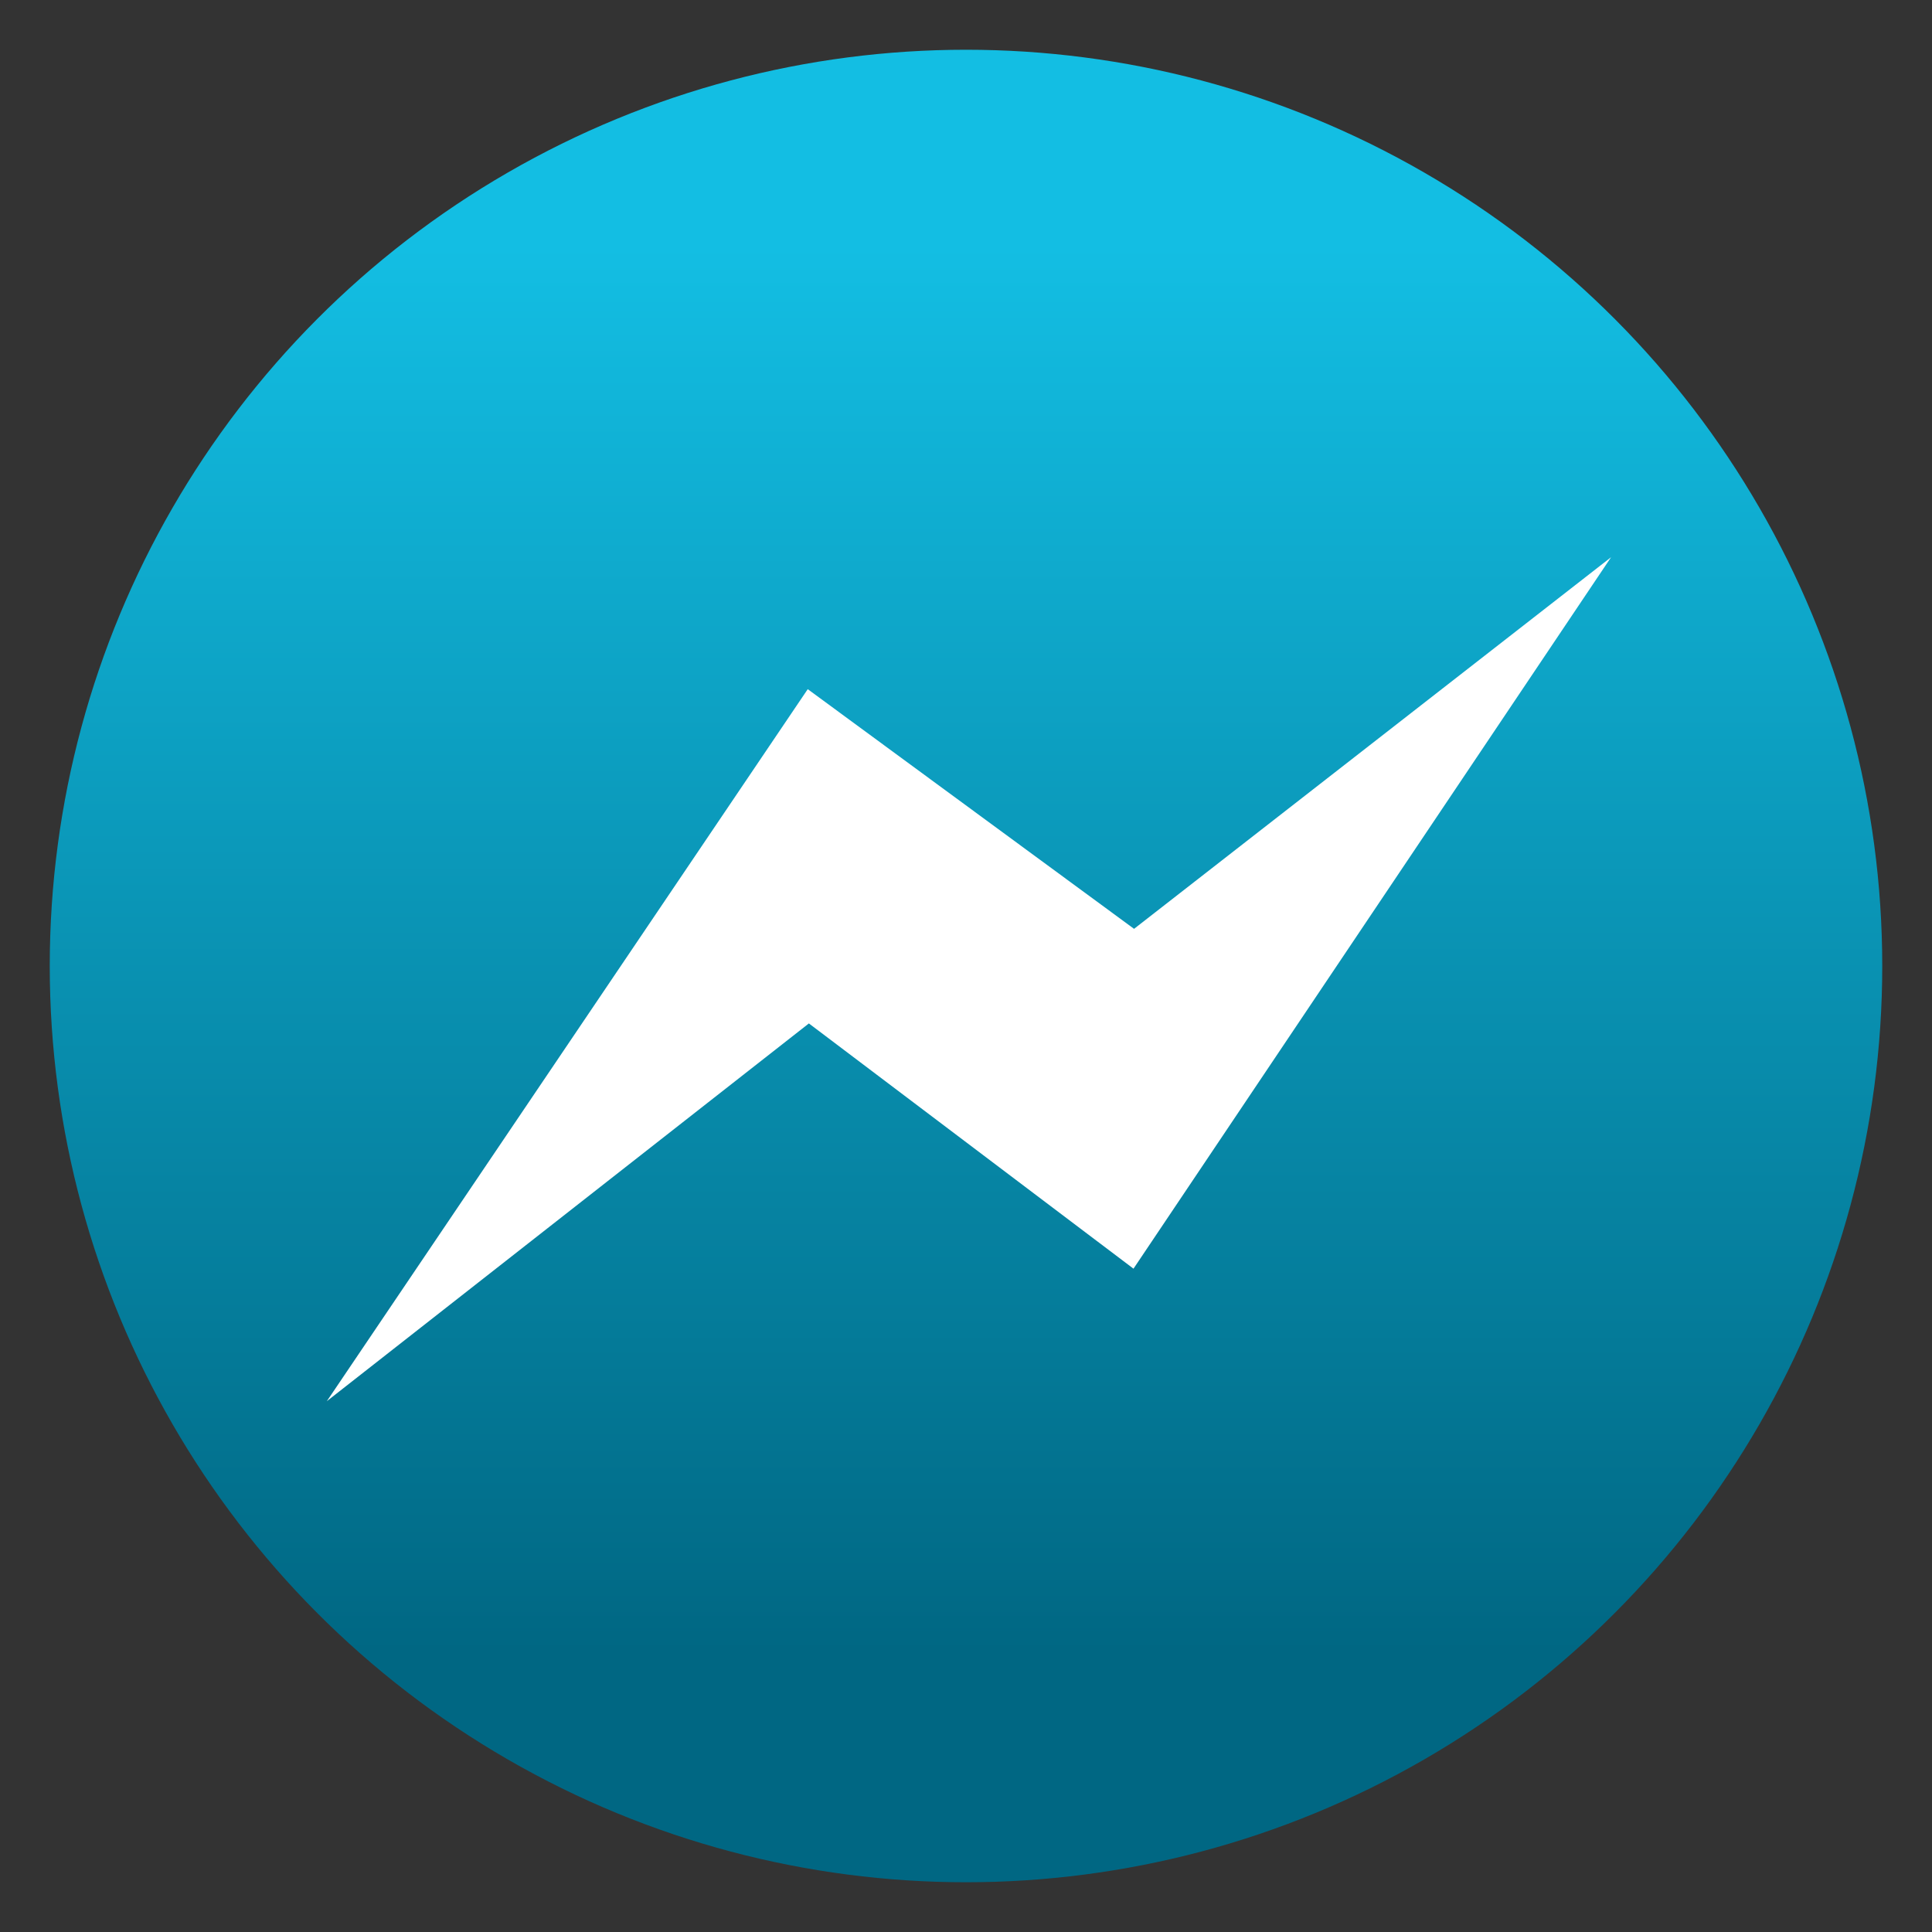
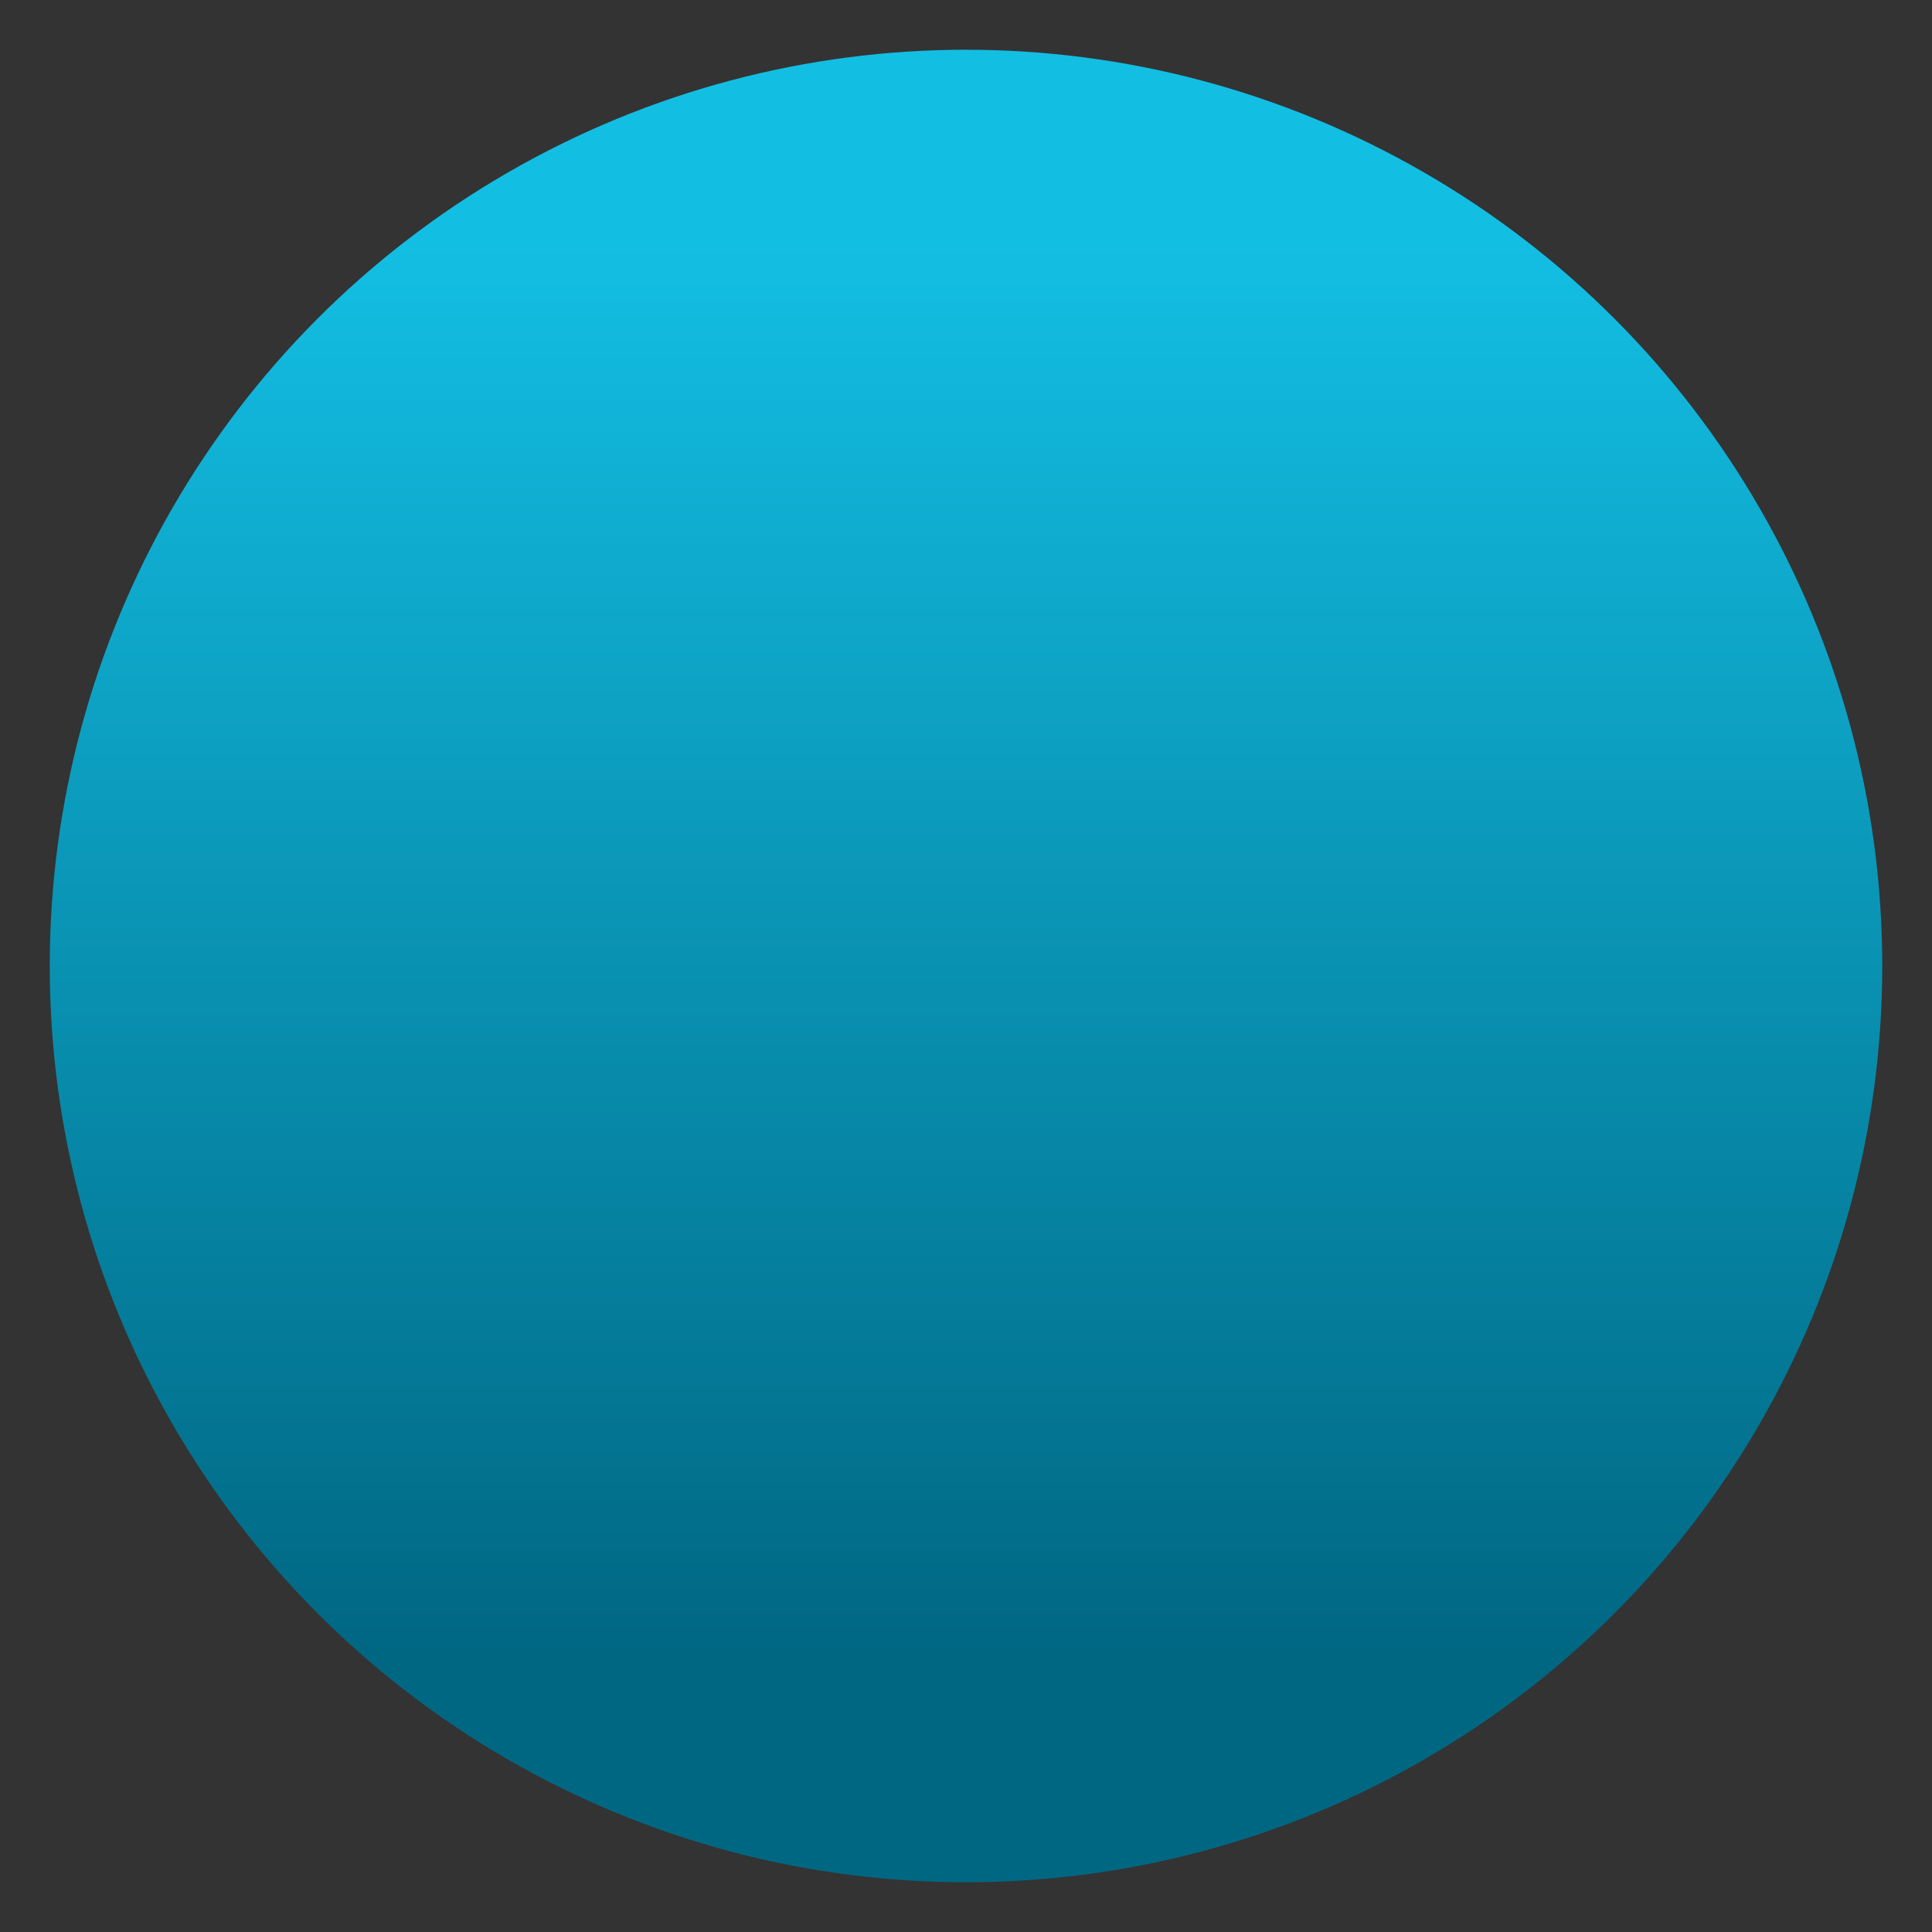
<svg xmlns="http://www.w3.org/2000/svg" clip-rule="evenodd" fill-rule="evenodd" stroke-linejoin="round" stroke-miterlimit="2" viewBox="0 0 48 48">
  <rect x="0" y="0" width="48" height="48" fill="#333333" stroke="none" />
  <linearGradient id="a" x2="1" gradientTransform="matrix(0 -35.391 35.391 0 1012.51 41.282)" gradientUnits="userSpaceOnUse">
    <stop stop-color="#006783" offset="0" />
    <stop stop-color="#13bee3" offset="1" />
  </linearGradient>
  <circle cx="24" cy="24" r="22.764" fill="url(#a)" />
-   <path transform="matrix(1.175 -.193 .193 1.175 -8.899 .378)" d="m21.726 17.819-12.309 13.033 11.202-6.147 5.854 6.147 12.239-13.033-11.078 6.038z" fill="#fff" fill-rule="nonzero" />
</svg>